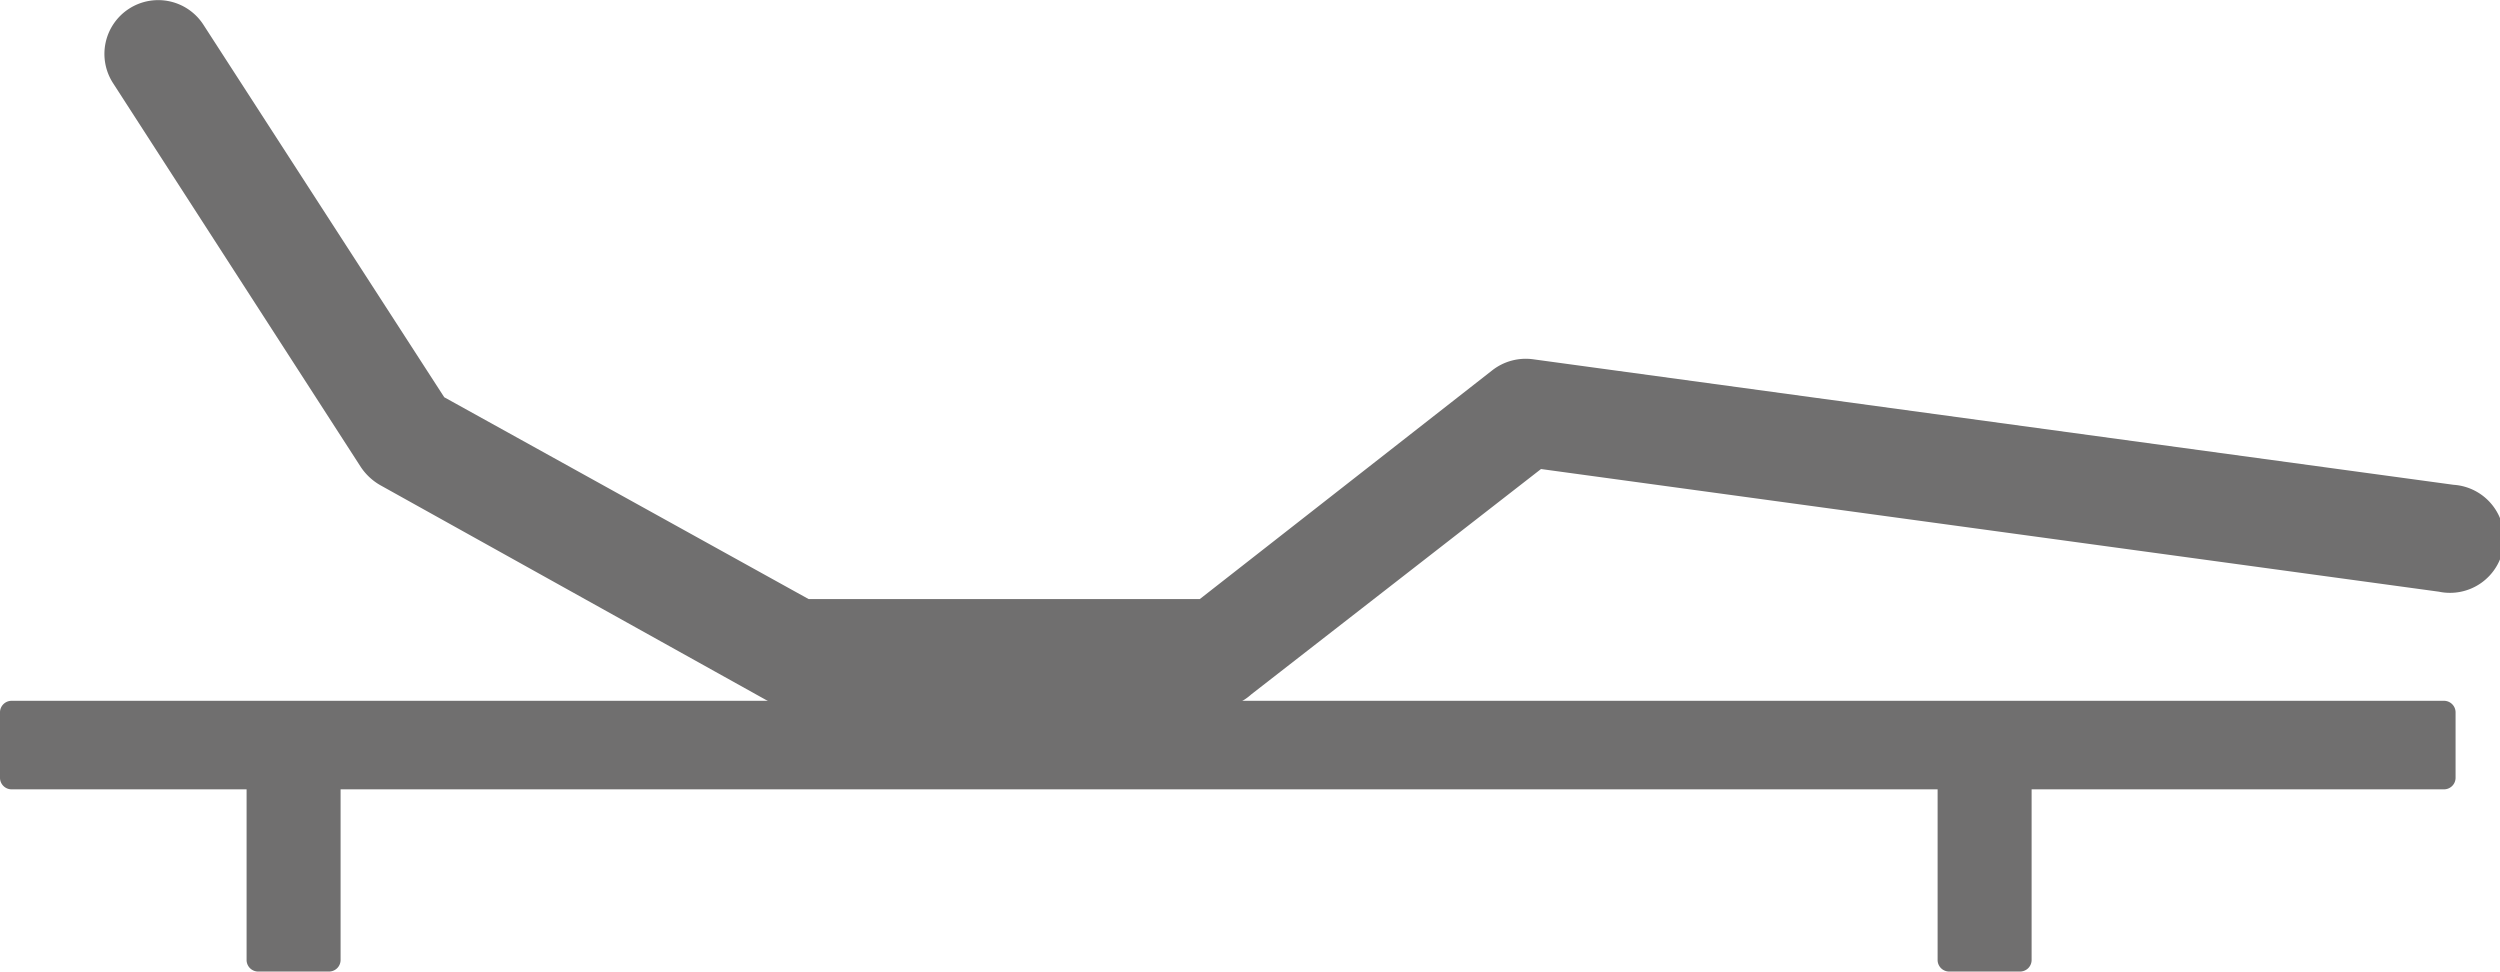
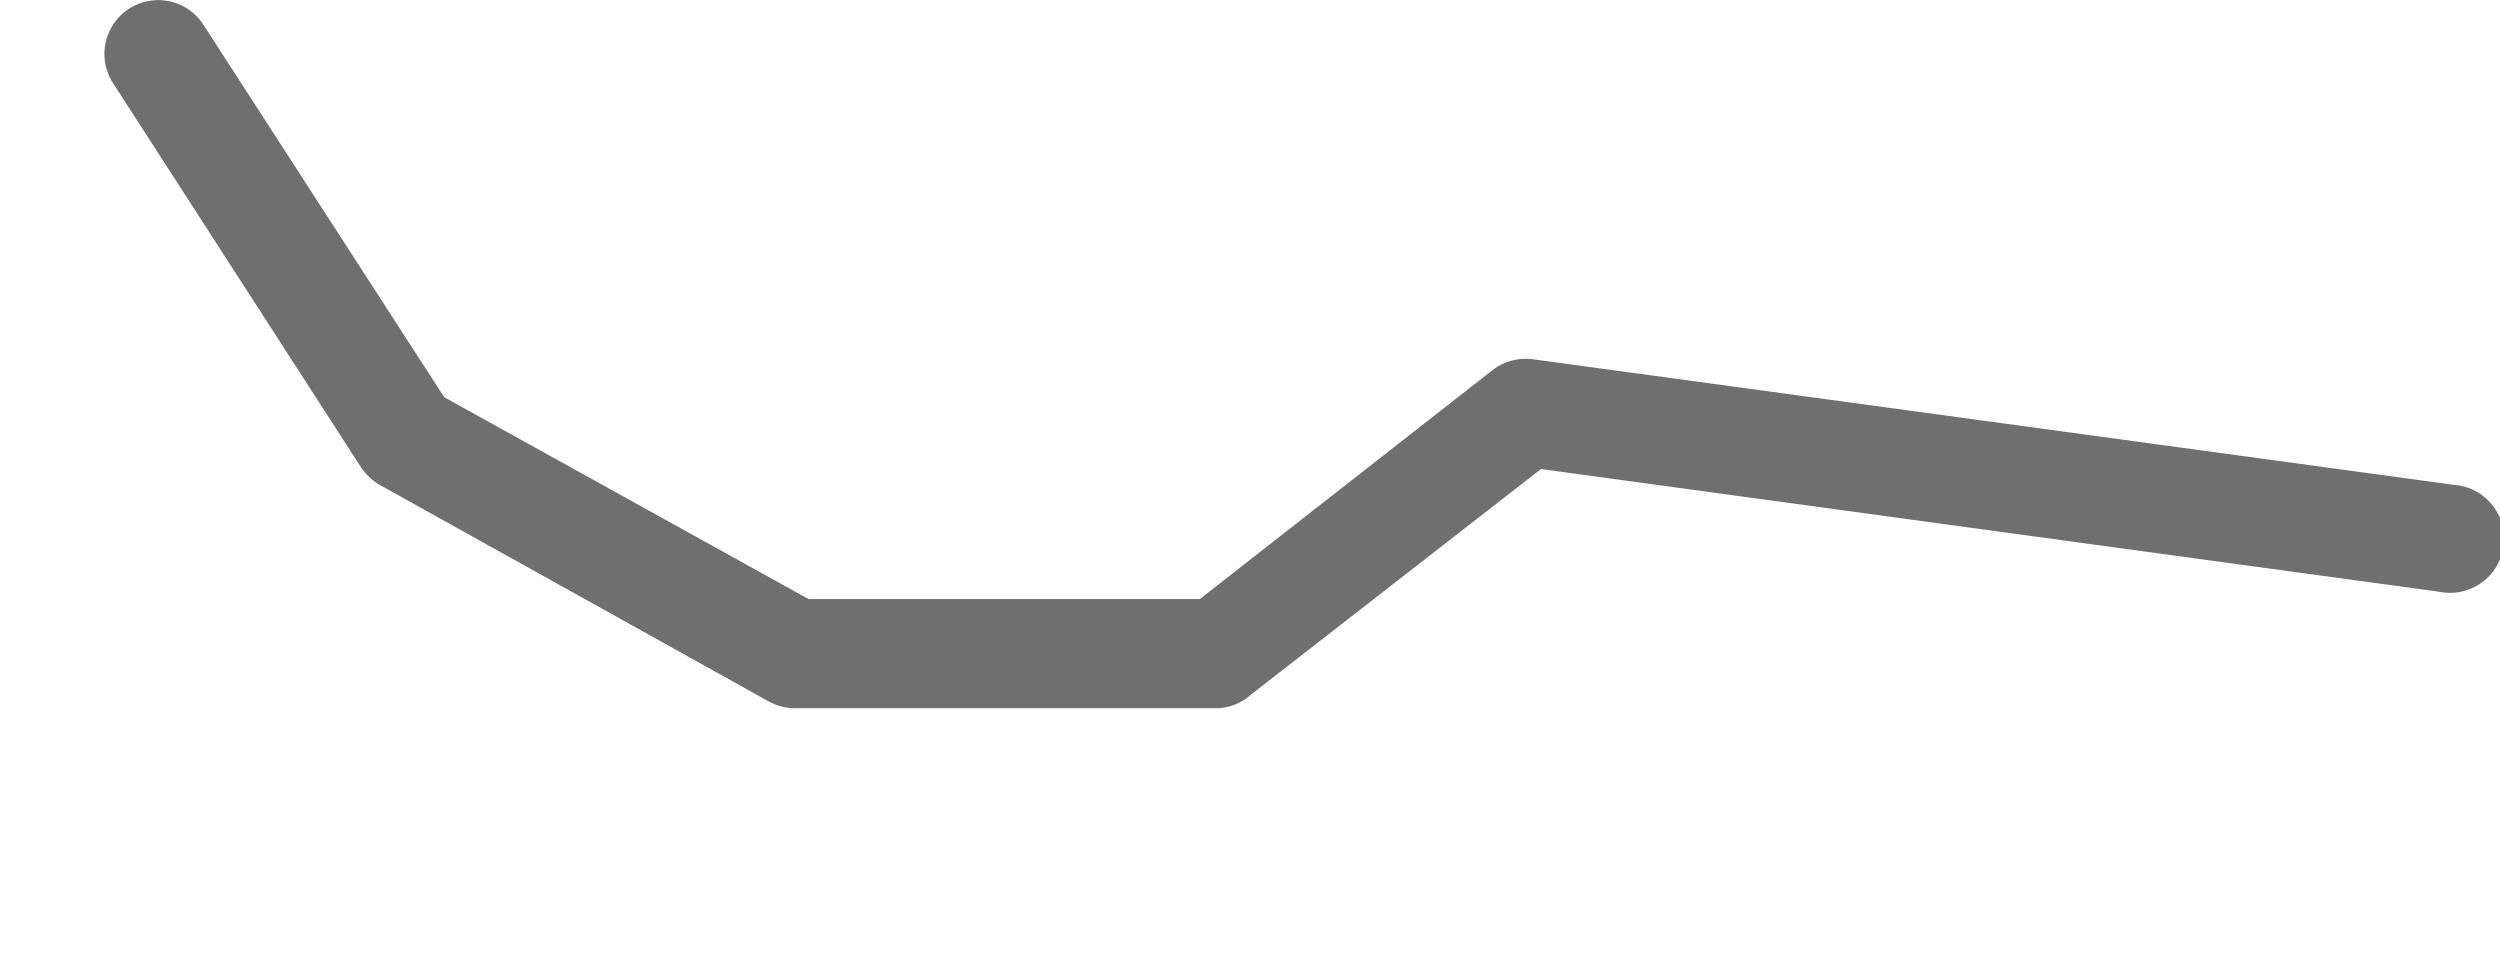
<svg xmlns="http://www.w3.org/2000/svg" viewBox="0 0 77.66 30.18">
  <defs>
    <style>.cls-1{fill:#706f6f;}</style>
  </defs>
  <title>icon-quadromotion-05-relaxation</title>
  <g id="Calque_2" data-name="Calque 2">
    <g id="Calque_1-2" data-name="Calque 1">
      <path class="cls-1" d="M37.85,22H24.69a1.71,1.71,0,0,1-.81-.21L11.81,15.07a1.79,1.79,0,0,1-.6-.56L3.51,2.58A1.67,1.67,0,1,1,6.32.77L13.8,12.34l11.32,6.27H37.27l9.09-7.11a1.69,1.69,0,0,1,1.26-.34l28.6,3.9a1.68,1.68,0,1,1-.46,3.32L47.87,14.57l-9,7A1.68,1.68,0,0,1,37.85,22Z" />
-       <path class="cls-1" d="M75.92,21.77H.36a.36.36,0,0,0-.36.35v2.05a.36.36,0,0,0,.36.35h7.3v5.31a.36.36,0,0,0,.37.35h2.18a.36.36,0,0,0,.37-.35V24.52H60.19v5.31a.36.36,0,0,0,.37.35h2.18a.36.36,0,0,0,.37-.35V24.52H75.92a.36.36,0,0,0,.36-.35V22.12A.36.36,0,0,0,75.92,21.77Z" />
    </g>
  </g>
</svg>